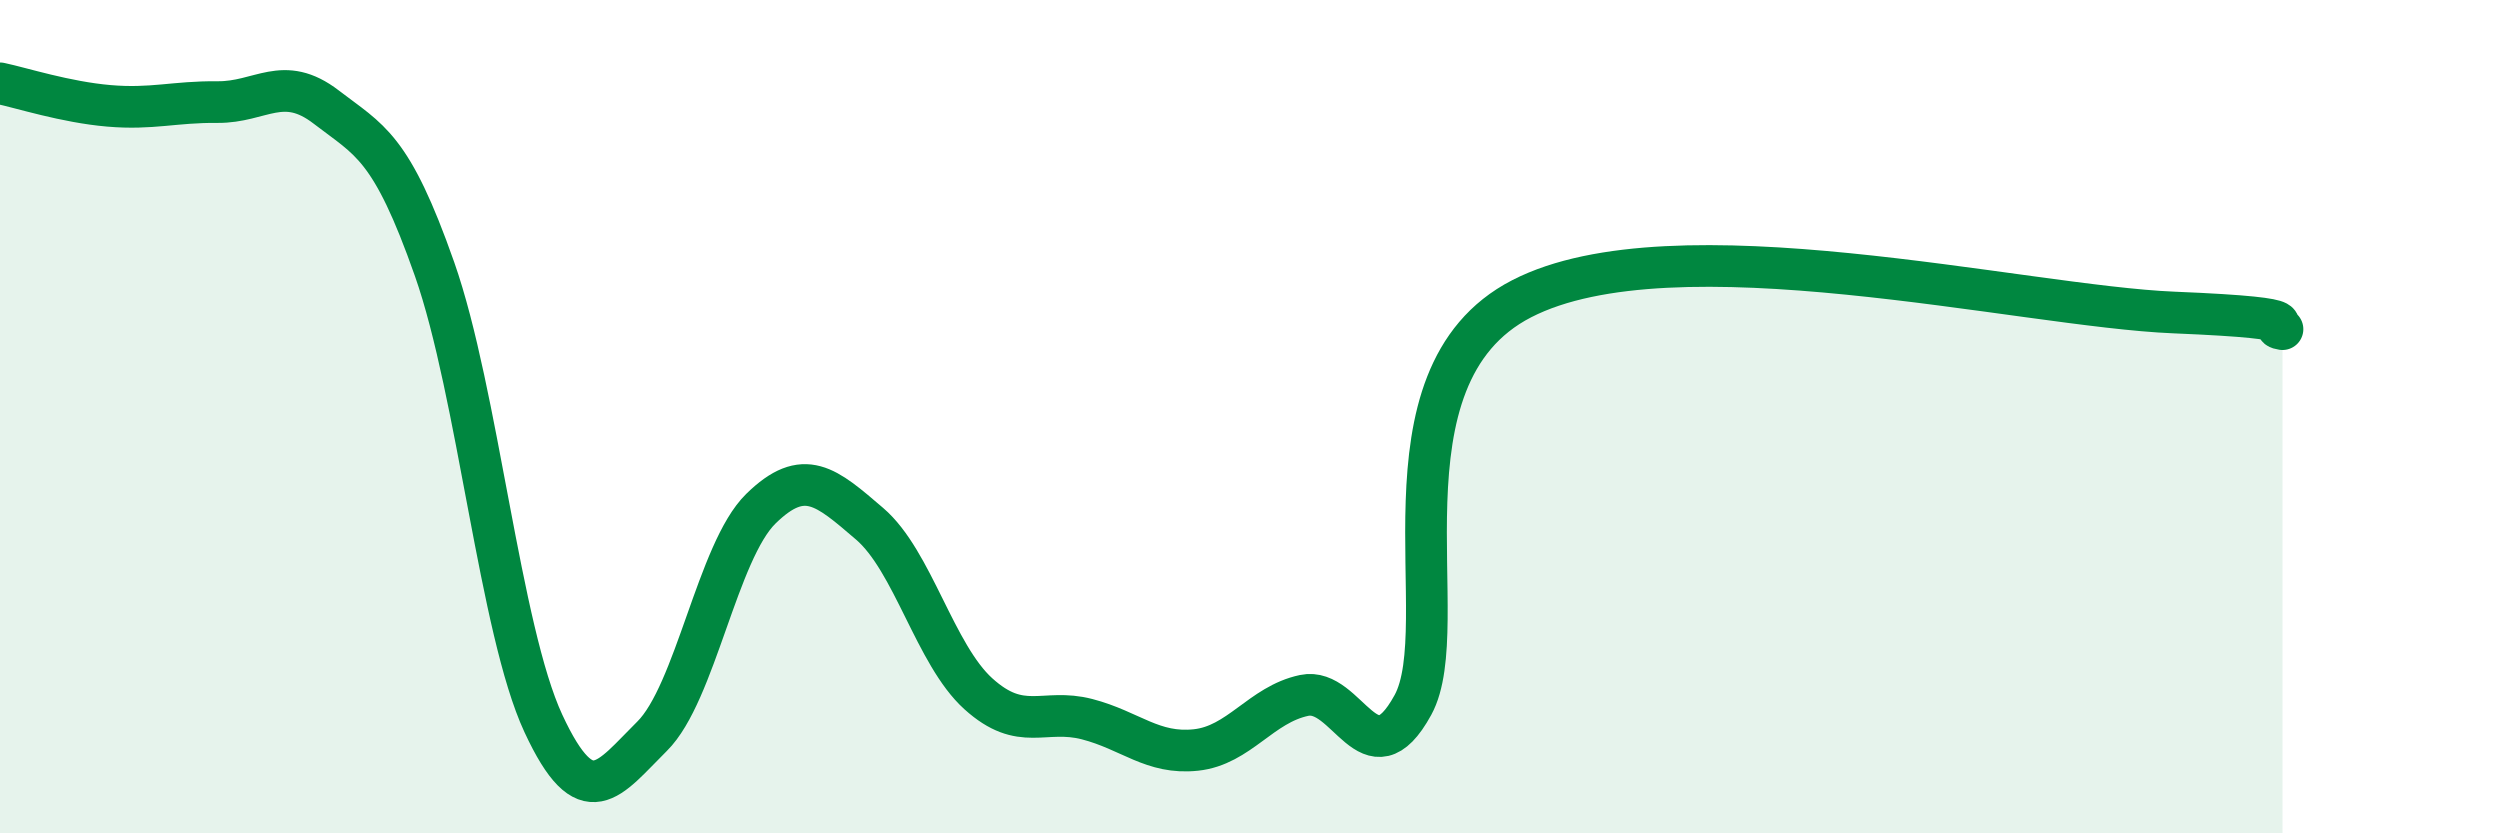
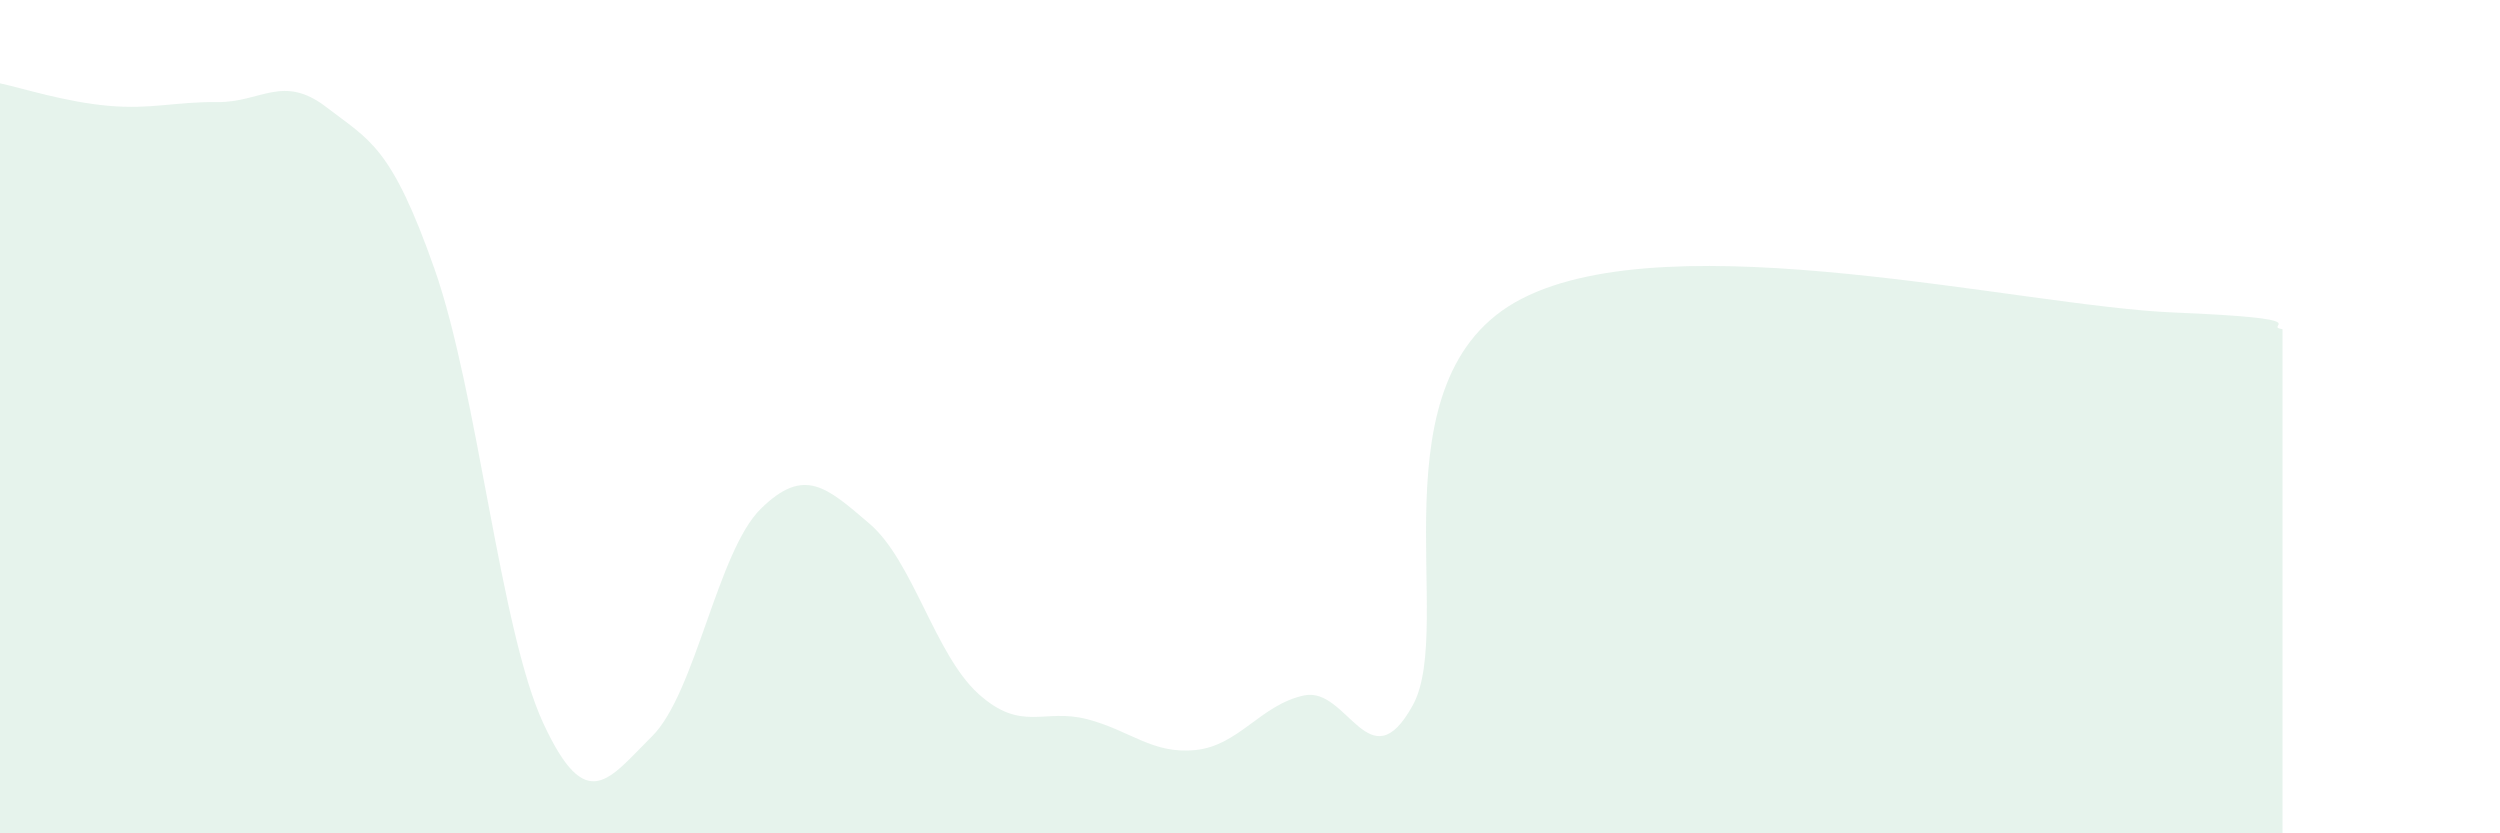
<svg xmlns="http://www.w3.org/2000/svg" width="60" height="20" viewBox="0 0 60 20">
  <path d="M 0,2 C 0.52,2.11 1.57,2.45 2.61,2.54 C 3.65,2.63 4.18,2.44 5.22,2.45 C 6.26,2.46 6.79,1.77 7.83,2.57 C 8.87,3.37 9.39,3.5 10.43,6.46 C 11.47,9.42 12,15.12 13.04,17.36 C 14.08,19.6 14.61,18.7 15.65,17.67 C 16.69,16.64 17.22,13.23 18.26,12.21 C 19.3,11.19 19.83,11.68 20.87,12.57 C 21.91,13.46 22.44,15.71 23.48,16.65 C 24.52,17.59 25.05,16.99 26.09,17.26 C 27.13,17.53 27.66,18.11 28.7,18 C 29.74,17.89 30.26,16.91 31.3,16.69 C 32.34,16.47 32.87,18.82 33.91,16.92 C 34.95,15.02 32.87,9.05 36.52,7.17 C 40.17,5.29 48.52,7.35 52.17,7.5 C 55.82,7.65 54.26,7.82 54.78,7.9L54.78 20L0 20Z" fill="#008740" opacity="0.1" stroke-linecap="round" stroke-linejoin="round" />
-   <path d="M 0,2 C 0.52,2.11 1.57,2.45 2.61,2.54 C 3.65,2.63 4.18,2.44 5.22,2.45 C 6.26,2.46 6.79,1.77 7.83,2.57 C 8.87,3.37 9.39,3.5 10.43,6.46 C 11.47,9.42 12,15.12 13.04,17.36 C 14.08,19.6 14.61,18.7 15.65,17.67 C 16.69,16.64 17.22,13.23 18.26,12.21 C 19.3,11.19 19.83,11.68 20.87,12.57 C 21.91,13.46 22.44,15.71 23.48,16.65 C 24.52,17.59 25.05,16.99 26.09,17.26 C 27.13,17.53 27.66,18.11 28.7,18 C 29.74,17.89 30.26,16.91 31.3,16.69 C 32.34,16.47 32.87,18.82 33.91,16.92 C 34.95,15.02 32.87,9.05 36.52,7.17 C 40.17,5.29 48.52,7.35 52.17,7.5 C 55.82,7.65 54.26,7.82 54.78,7.9" stroke="#008740" stroke-width="1" fill="none" stroke-linecap="round" stroke-linejoin="round" />
</svg>